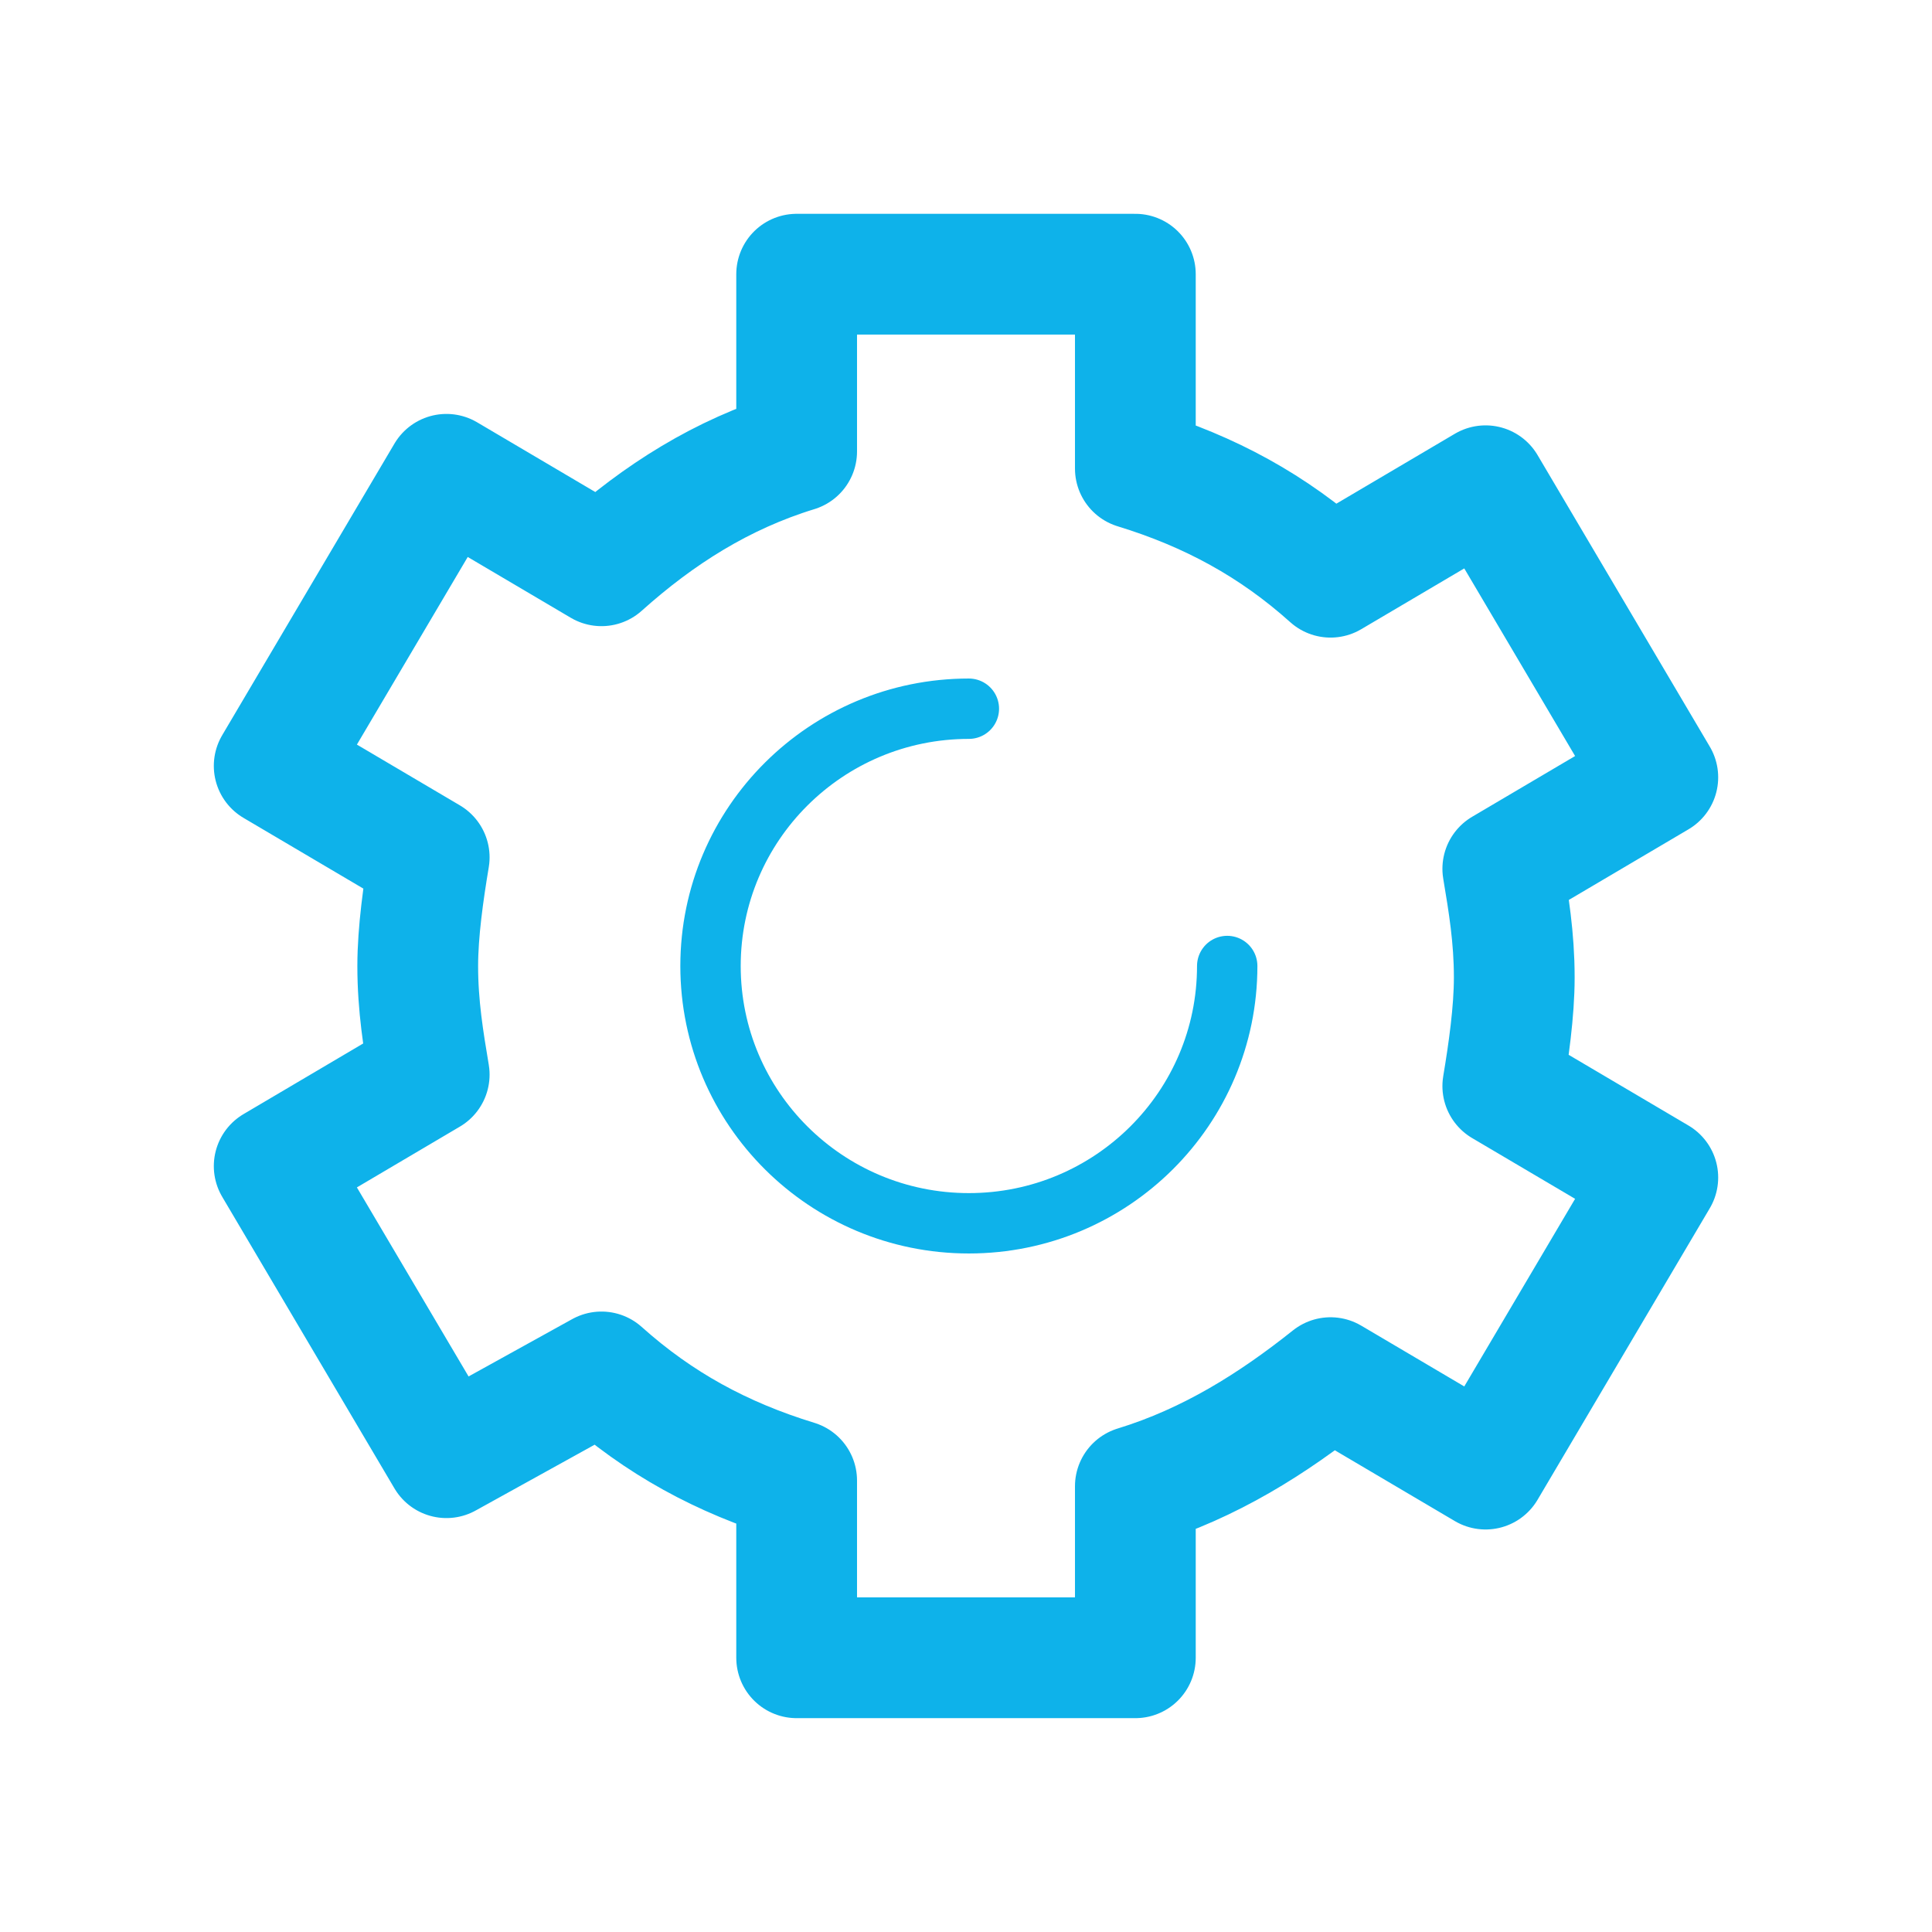
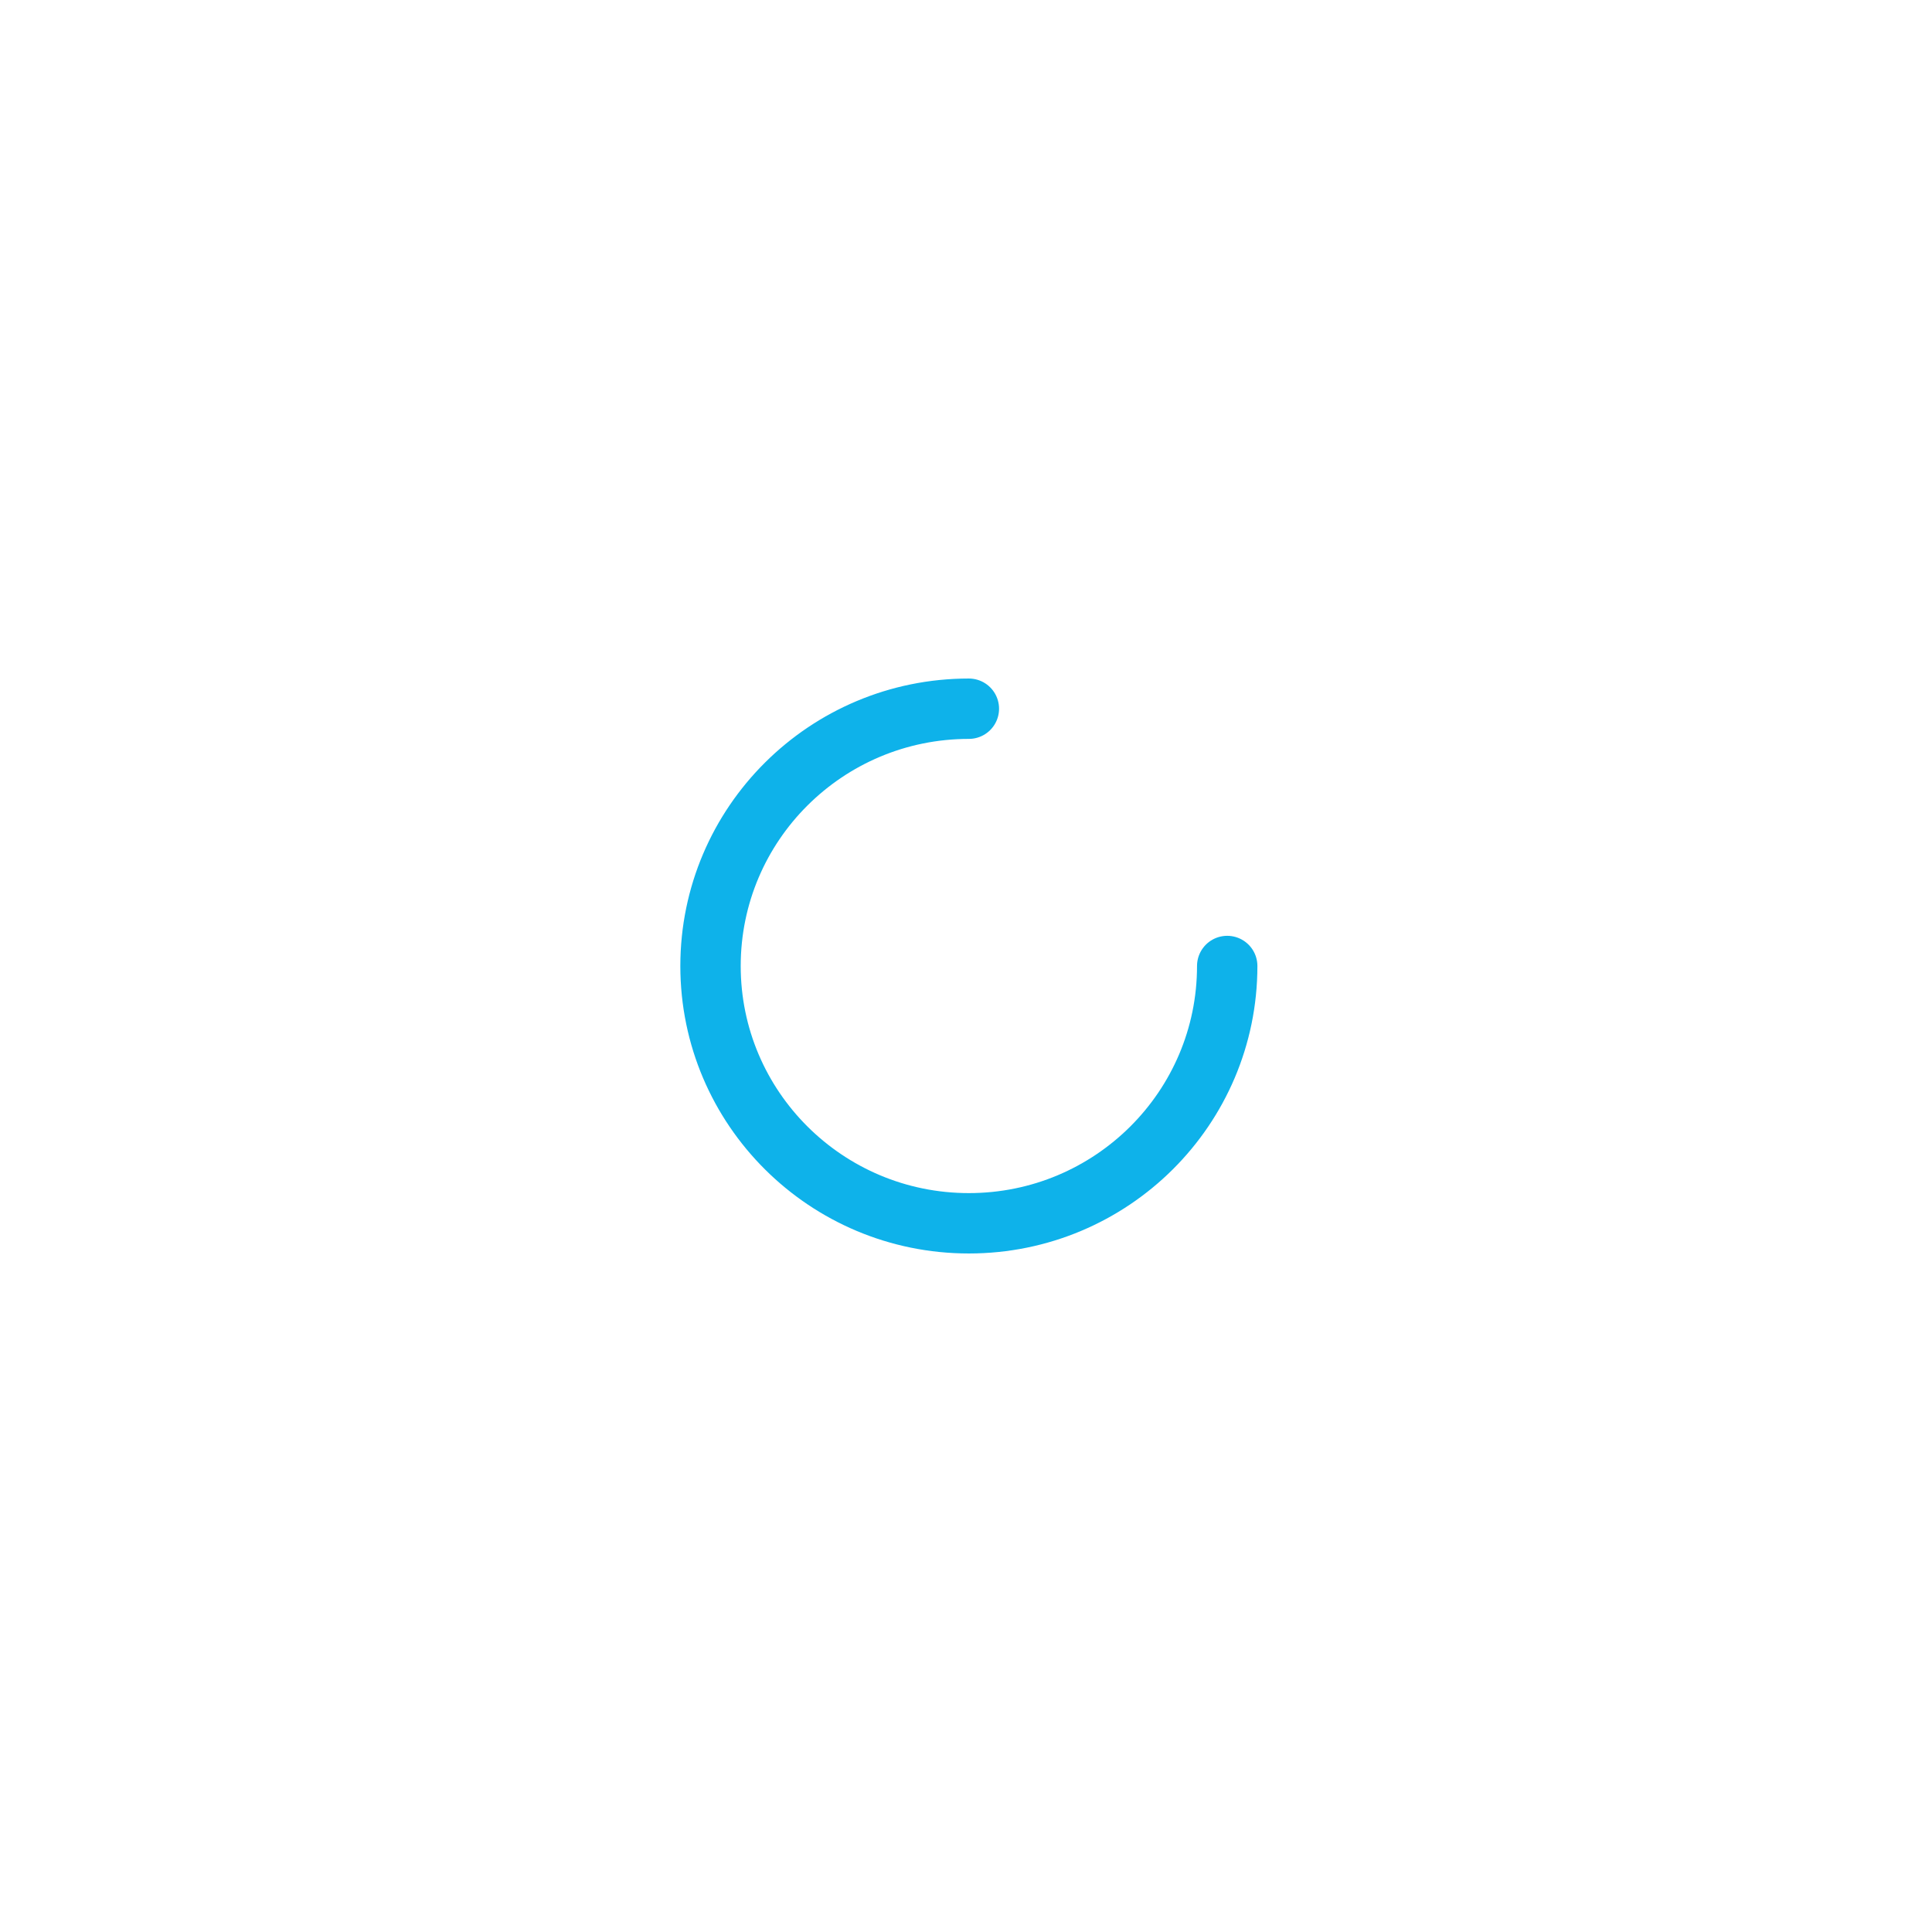
<svg xmlns="http://www.w3.org/2000/svg" width="64" height="64" viewBox="0 0 64 64" fill="none">
  <path d="M40.653 32C40.653 36.707 36.822 40.523 32.095 40.523C27.369 40.523 23.537 36.707 23.537 32C23.537 27.293 27.369 23.477 32.095 23.477" stroke="#0EB2EA" stroke-width="2" stroke-miterlimit="10" stroke-linecap="round" stroke-linejoin="round" />
-   <path d="M37.61 54.916V49.234C40.083 48.477 42.175 47.151 44.076 45.636L49.211 48.666L54.917 39.007L49.782 35.977C49.972 34.841 50.162 33.515 50.162 32.379C50.162 31.053 49.972 29.916 49.782 28.78L54.917 25.75L49.211 16.091L44.076 19.121C42.175 17.416 40.083 16.28 37.61 15.522V9.083H26.39V14.954C23.917 15.712 21.825 17.038 19.924 18.742L14.789 15.712L9.083 25.371L14.218 28.401C14.028 29.538 13.838 30.863 13.838 32C13.838 33.325 14.028 34.462 14.218 35.598L9.083 38.629L14.789 48.288L19.924 45.447C21.825 47.151 23.917 48.288 26.39 49.045V54.916H37.61Z" stroke="#0EB2EA" stroke-width="4" stroke-miterlimit="10" stroke-linecap="round" stroke-linejoin="round" />
</svg>